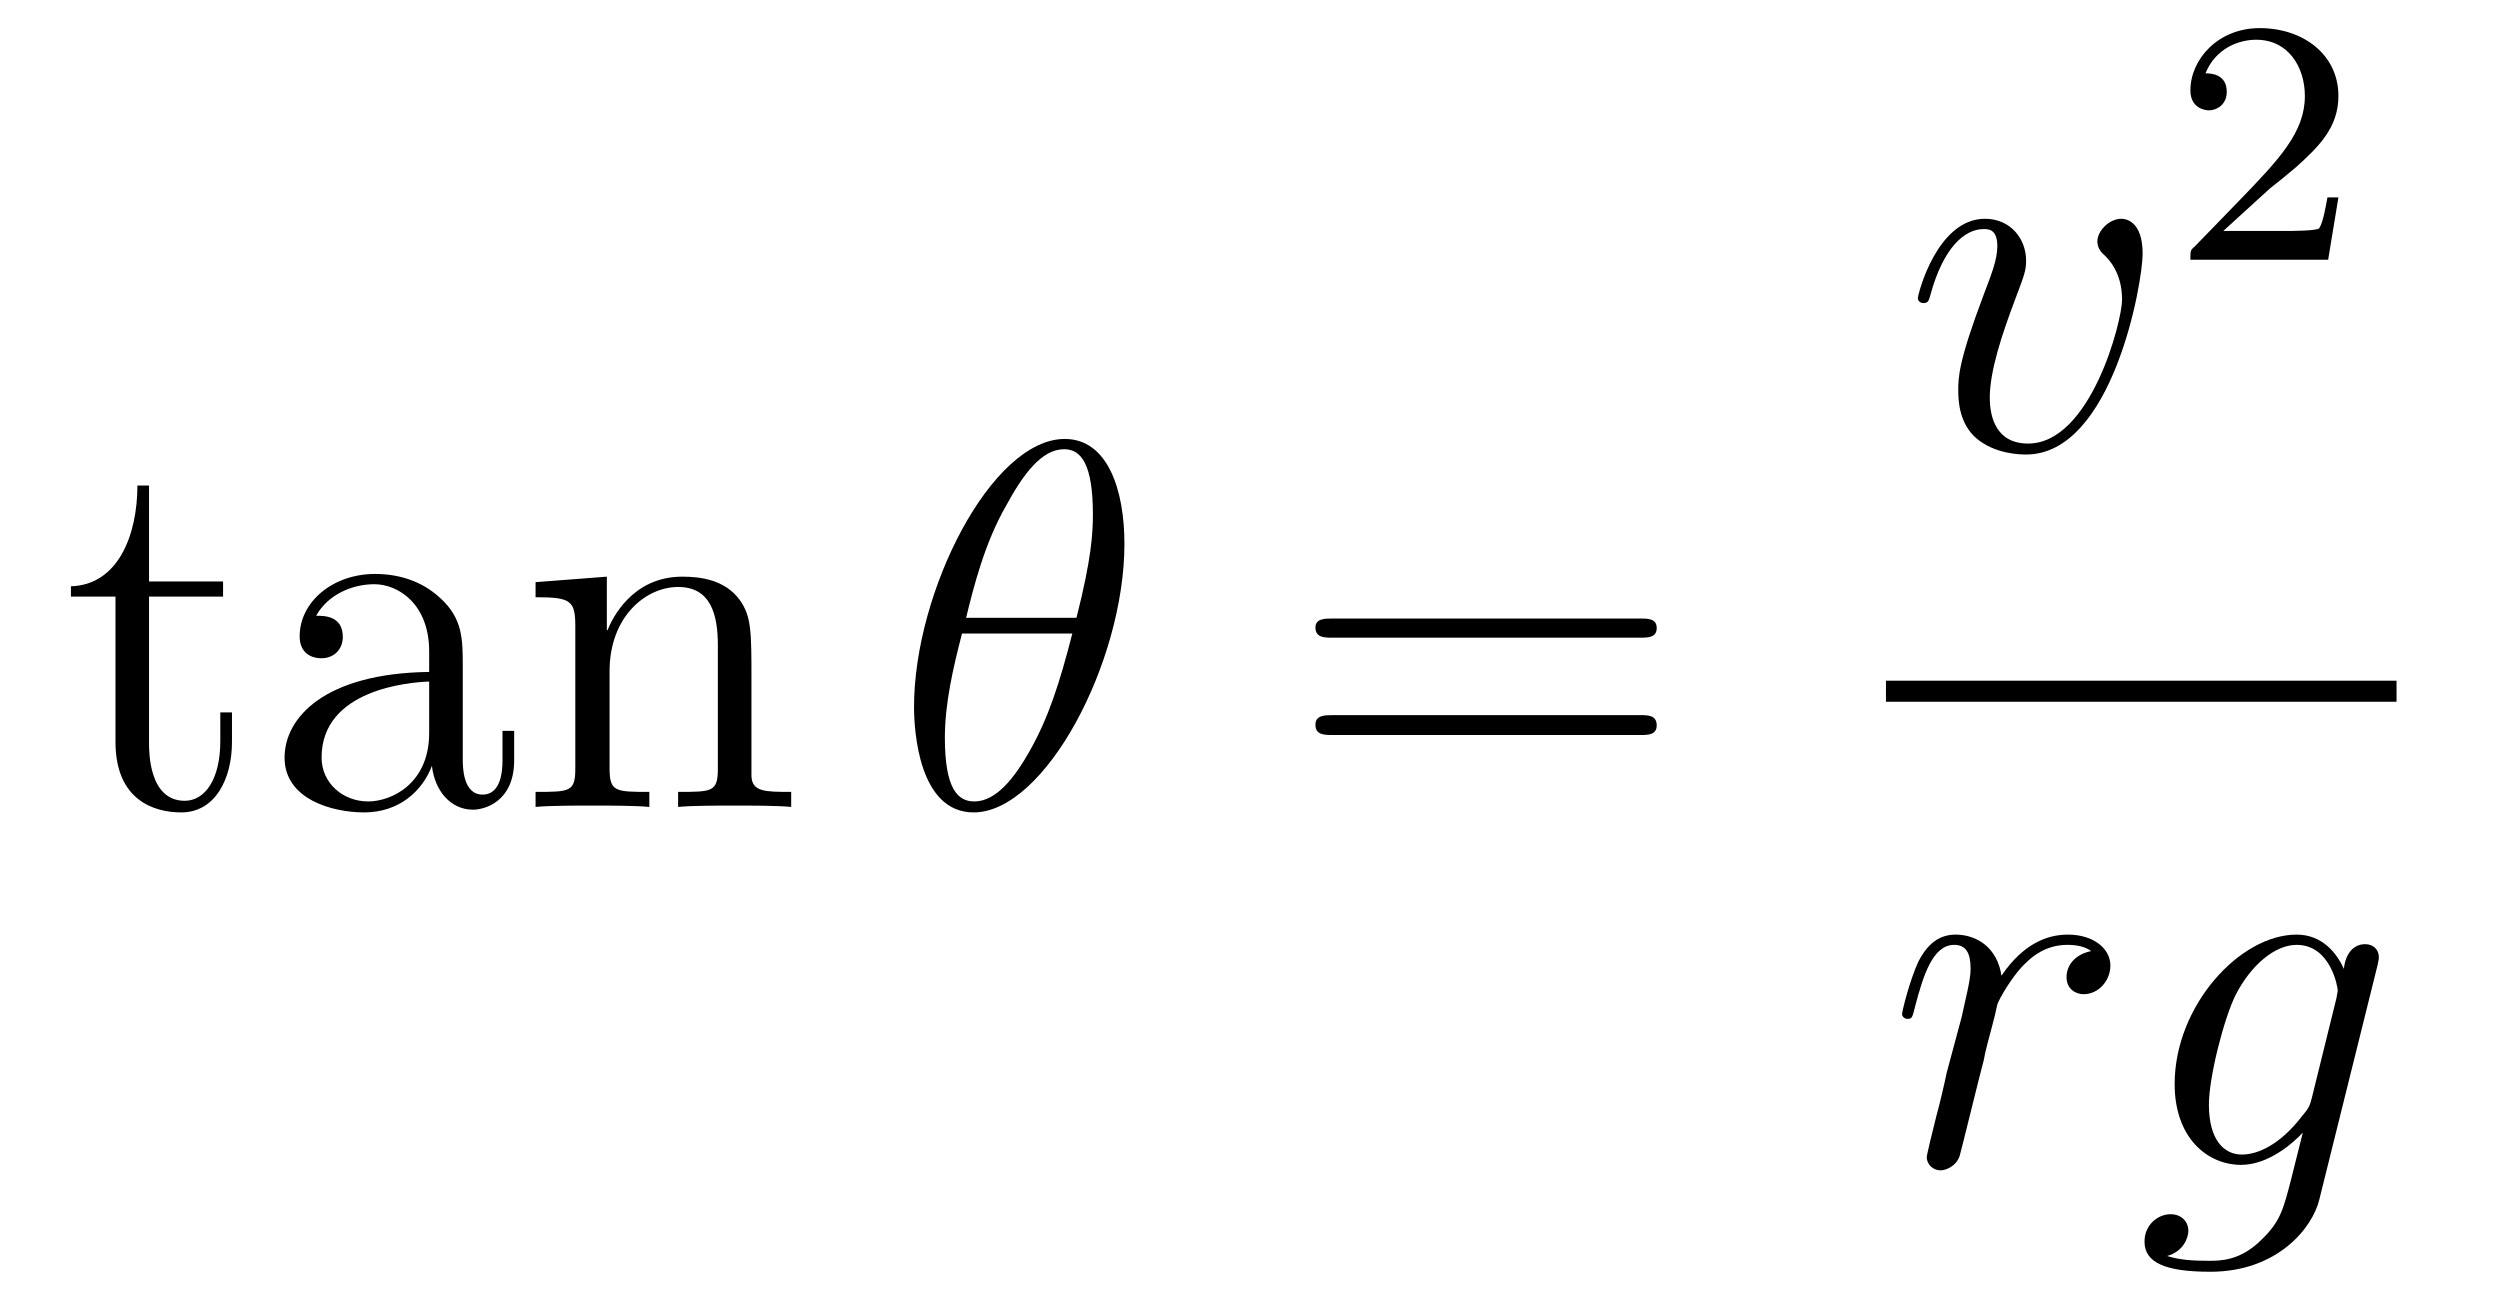
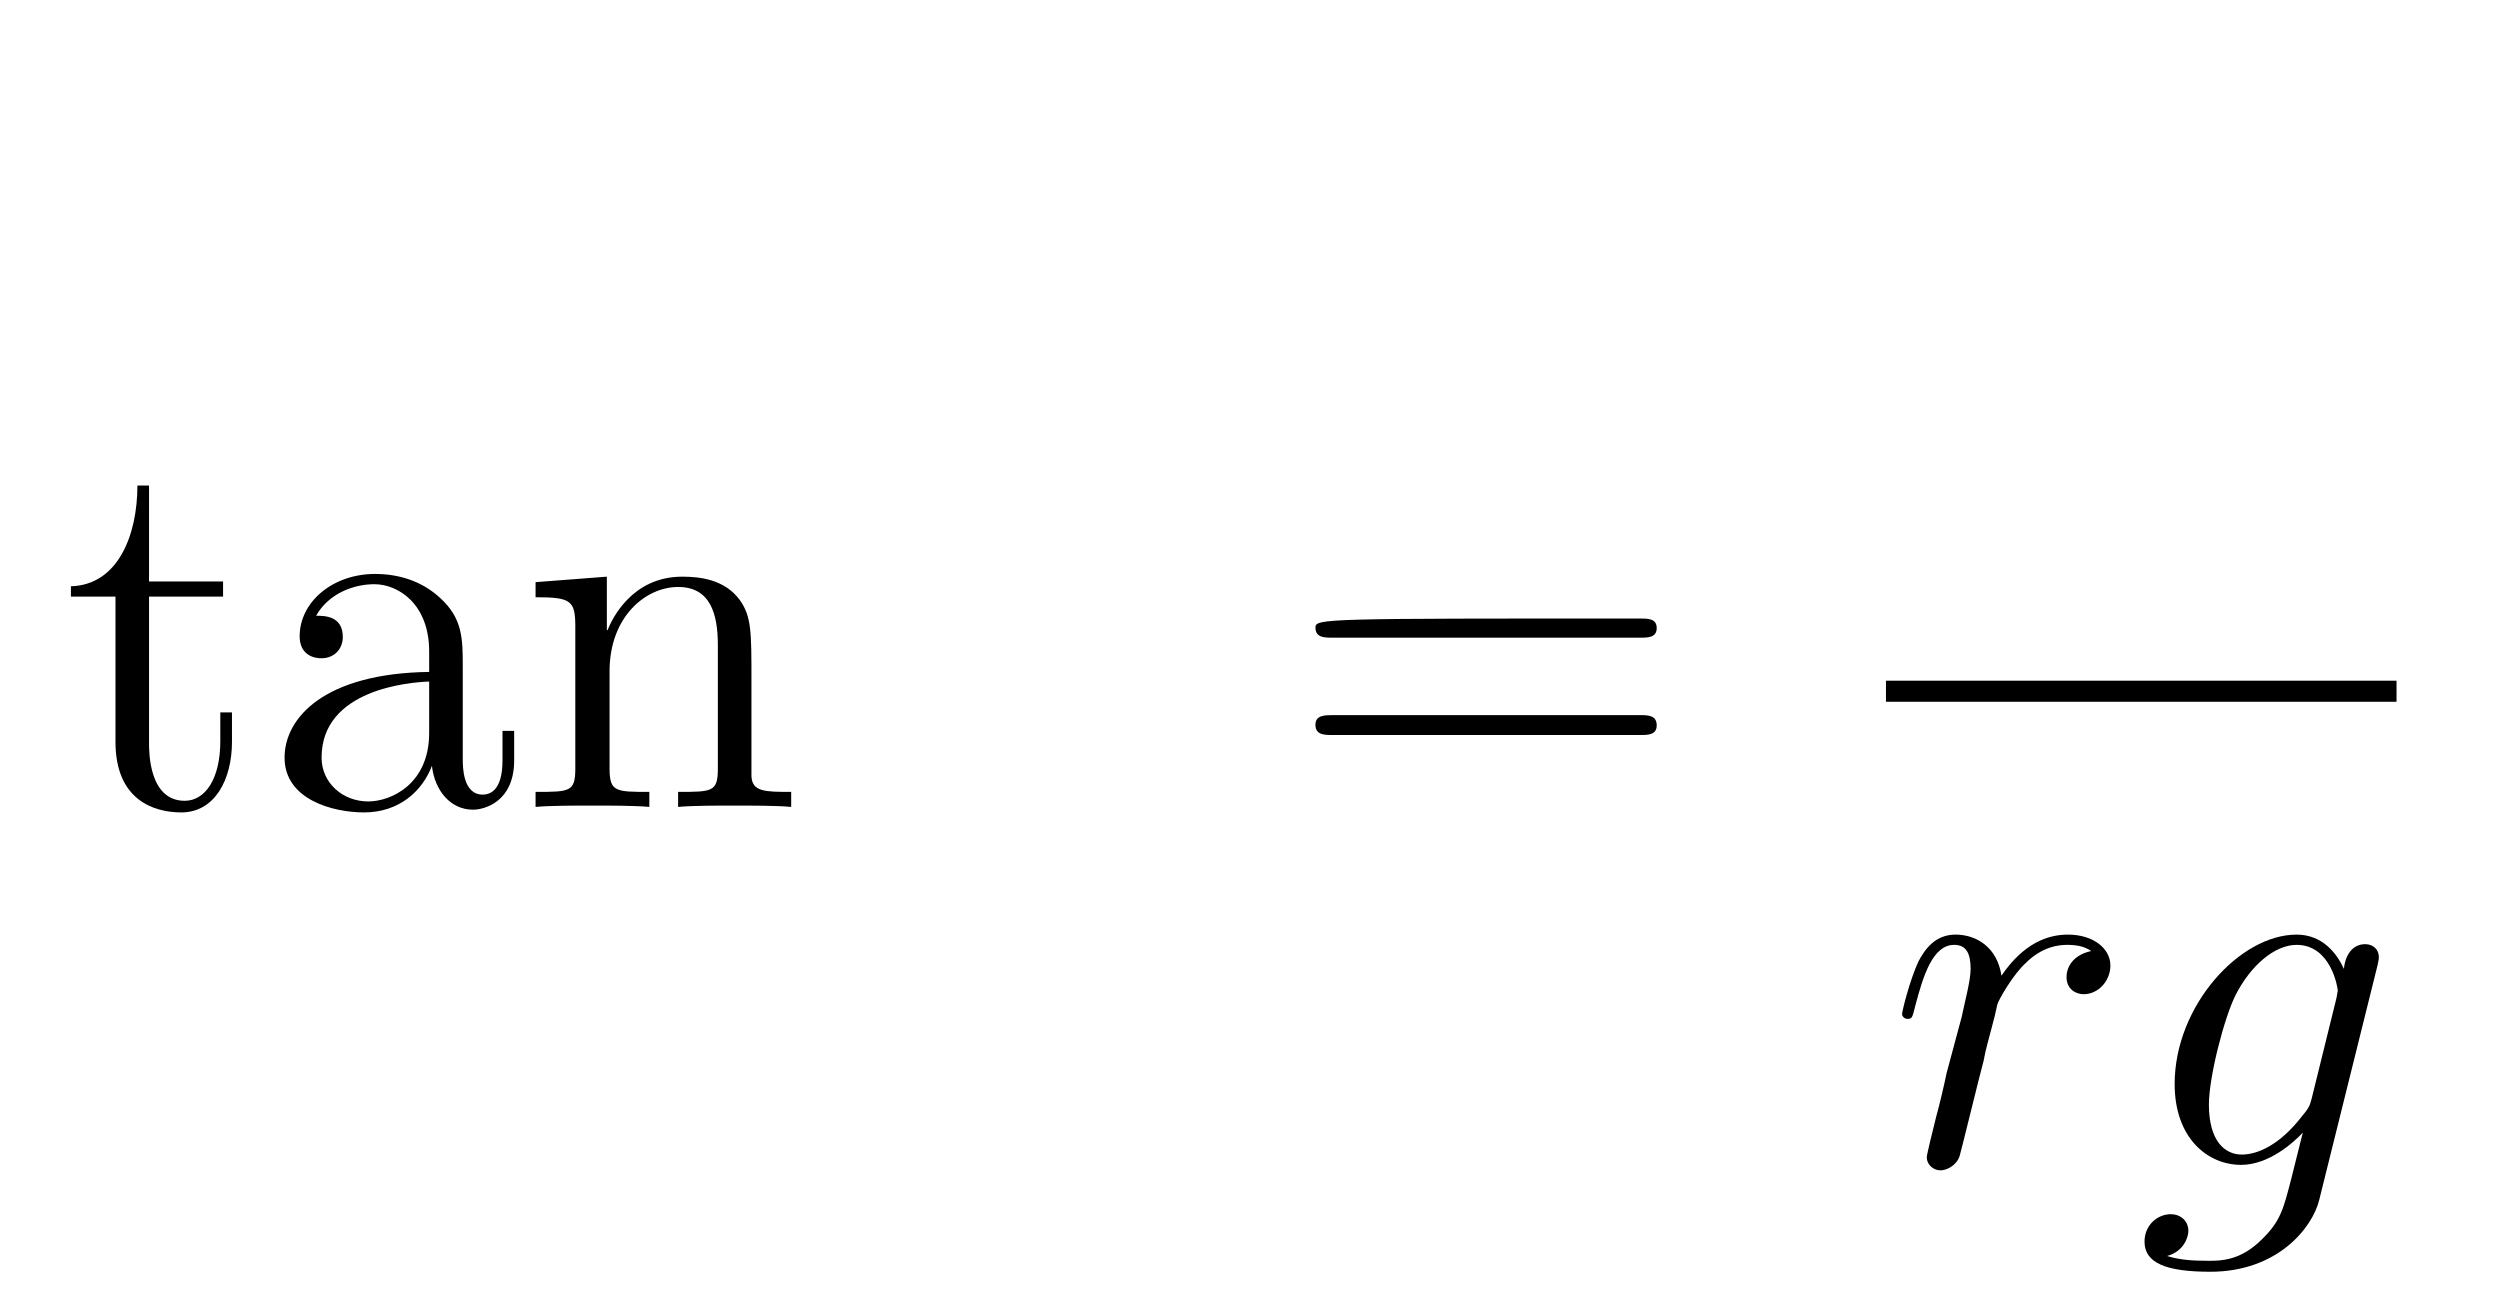
<svg xmlns="http://www.w3.org/2000/svg" height="30pt" version="1.1" viewBox="0 -30 57 30" width="57pt">
  <g id="page1">
    <g transform="matrix(1 0 0 1 -127 637)">
      <path d="M130.398 -653.398H132.086V-653.742H130.398V-655.93H130.133C130.133 -654.805 129.695 -653.664 128.617 -653.633V-653.398H129.633V-650.086C129.633 -648.758 130.508 -648.477 131.133 -648.477C131.898 -648.477 132.289 -649.227 132.289 -650.086V-650.758H132.023V-650.102C132.023 -649.242 131.68 -648.742 131.211 -648.742C130.398 -648.742 130.398 -649.852 130.398 -650.055V-653.398ZM137.551 -651.789C137.551 -652.43 137.551 -652.898 137.035 -653.367C136.613 -653.758 136.082 -653.914 135.551 -653.914C134.582 -653.914 133.832 -653.273 133.832 -652.492C133.832 -652.148 134.051 -651.992 134.332 -651.992C134.613 -651.992 134.816 -652.195 134.816 -652.477C134.816 -652.961 134.394 -652.961 134.207 -652.961C134.488 -653.461 135.051 -653.68 135.535 -653.68C136.082 -653.68 136.785 -653.227 136.785 -652.148V-651.68C134.394 -651.648 133.488 -650.633 133.488 -649.727C133.488 -648.773 134.582 -648.477 135.301 -648.477C136.098 -648.477 136.629 -648.961 136.848 -649.539C136.91 -648.977 137.27 -648.539 137.785 -648.539C138.035 -648.539 138.723 -648.711 138.723 -649.664V-650.336H138.457V-649.664C138.457 -648.977 138.176 -648.883 138.004 -648.883C137.551 -648.883 137.551 -649.523 137.551 -649.695V-651.789ZM136.785 -650.289C136.785 -649.117 135.91 -648.727 135.395 -648.727C134.816 -648.727 134.332 -649.148 134.332 -649.727C134.332 -651.289 136.348 -651.445 136.785 -651.461V-650.289ZM144.133 -651.492C144.133 -652.602 144.133 -652.945 143.867 -653.32C143.523 -653.789 142.961 -653.852 142.555 -653.852C141.398 -653.852 140.945 -652.867 140.852 -652.633H140.836V-653.852L139.211 -653.727V-653.383C140.023 -653.383 140.117 -653.305 140.117 -652.711V-649.477C140.117 -648.945 139.992 -648.945 139.211 -648.945V-648.602C139.523 -648.633 140.164 -648.633 140.508 -648.633C140.852 -648.633 141.492 -648.633 141.805 -648.602V-648.945C141.039 -648.945 140.898 -648.945 140.898 -649.477V-651.695C140.898 -652.945 141.727 -653.617 142.461 -653.617C143.195 -653.617 143.367 -653.008 143.367 -652.289V-649.477C143.367 -648.945 143.242 -648.945 142.461 -648.945V-648.602C142.773 -648.633 143.414 -648.633 143.742 -648.633C144.086 -648.633 144.742 -648.633 145.039 -648.602V-648.945C144.445 -648.945 144.148 -648.945 144.133 -649.305V-651.492ZM145.313 -648.602" fill-rule="evenodd" />
-       <path d="M152.637 -654.602C152.637 -655.82 152.262 -656.992 151.277 -656.992C149.605 -656.992 147.84 -653.508 147.84 -650.883C147.84 -650.336 147.949 -648.477 149.199 -648.477C150.824 -648.477 152.637 -651.898 152.637 -654.602ZM149.027 -652.914C149.199 -653.617 149.449 -654.617 149.934 -655.461C150.324 -656.18 150.746 -656.758 151.262 -656.758C151.652 -656.758 151.918 -656.414 151.918 -655.273C151.918 -654.852 151.887 -654.258 151.543 -652.914H149.027ZM151.449 -652.555C151.152 -651.398 150.902 -650.633 150.48 -649.883C150.137 -649.273 149.715 -648.727 149.215 -648.727C148.84 -648.727 148.543 -649.008 148.543 -650.18C148.543 -650.961 148.731 -651.773 148.934 -652.555H151.449ZM152.754 -648.602" fill-rule="evenodd" />
-       <path d="M164.398 -652.461C164.57 -652.461 164.773 -652.461 164.773 -652.68C164.773 -652.898 164.57 -652.898 164.398 -652.898H157.383C157.211 -652.898 156.992 -652.898 156.992 -652.695C156.992 -652.461 157.195 -652.461 157.383 -652.461H164.398ZM164.398 -650.242C164.57 -650.242 164.773 -650.242 164.773 -650.461C164.773 -650.695 164.57 -650.695 164.398 -650.695H157.383C157.211 -650.695 156.992 -650.695 156.992 -650.477C156.992 -650.242 157.195 -650.242 157.383 -650.242H164.398ZM165.469 -648.602" fill-rule="evenodd" />
-       <path d="M175.852 -661.215C175.852 -661.965 175.461 -662.012 175.367 -662.012C175.086 -662.012 174.82 -661.731 174.82 -661.496C174.82 -661.356 174.898 -661.262 174.945 -661.215C175.07 -661.105 175.383 -660.793 175.383 -660.168C175.383 -659.668 174.664 -656.887 173.242 -656.887C172.508 -656.887 172.367 -657.496 172.367 -657.934C172.367 -658.527 172.633 -659.355 172.961 -660.215C173.148 -660.715 173.195 -660.824 173.195 -661.059C173.195 -661.559 172.836 -662.012 172.258 -662.012C171.164 -662.012 170.727 -660.293 170.727 -660.199C170.727 -660.152 170.773 -660.09 170.852 -660.09C170.961 -660.09 170.977 -660.137 171.023 -660.309C171.305 -661.324 171.773 -661.777 172.227 -661.777C172.336 -661.777 172.539 -661.777 172.539 -661.387C172.539 -661.074 172.398 -660.73 172.227 -660.277C171.648 -658.746 171.648 -658.387 171.648 -658.09C171.648 -657.84 171.68 -657.34 172.055 -657.012C172.492 -656.637 173.086 -656.637 173.195 -656.637C175.164 -656.637 175.852 -660.543 175.852 -661.215ZM176.035 -656.762" fill-rule="evenodd" />
-       <path d="M178.754 -662.703C178.895 -662.812 179.223 -663.078 179.348 -663.187C179.848 -663.641 180.316 -664.078 180.316 -664.812C180.316 -665.75 179.52 -666.359 178.52 -666.359C177.566 -666.359 176.941 -665.641 176.941 -664.938C176.941 -664.547 177.254 -664.484 177.363 -664.484C177.535 -664.484 177.77 -664.609 177.77 -664.906C177.77 -665.328 177.379 -665.328 177.285 -665.328C177.519 -665.906 178.051 -666.094 178.441 -666.094C179.176 -666.094 179.551 -665.469 179.551 -664.812C179.551 -663.984 178.973 -663.375 178.035 -662.406L177.035 -661.375C176.941 -661.297 176.941 -661.281 176.941 -661.078H180.082L180.316 -662.5H180.066C180.035 -662.344 179.973 -661.938 179.879 -661.797C179.832 -661.734 179.223 -661.734 179.098 -661.734H177.691L178.754 -662.703ZM180.719 -661.078" fill-rule="evenodd" />
+       <path d="M164.398 -652.461C164.57 -652.461 164.773 -652.461 164.773 -652.68C164.773 -652.898 164.57 -652.898 164.398 -652.898C157.211 -652.898 156.992 -652.898 156.992 -652.695C156.992 -652.461 157.195 -652.461 157.383 -652.461H164.398ZM164.398 -650.242C164.57 -650.242 164.773 -650.242 164.773 -650.461C164.773 -650.695 164.57 -650.695 164.398 -650.695H157.383C157.211 -650.695 156.992 -650.695 156.992 -650.477C156.992 -650.242 157.195 -650.242 157.383 -650.242H164.398ZM165.469 -648.602" fill-rule="evenodd" />
      <path d="M170 -651H181.641V-651.48H170" />
      <path d="M174.68 -645.316C174.305 -645.238 174.117 -644.988 174.117 -644.723C174.117 -644.441 174.336 -644.332 174.508 -644.332C174.836 -644.332 175.117 -644.629 175.117 -644.988C175.117 -645.363 174.742 -645.691 174.148 -645.691C173.68 -645.691 173.133 -645.488 172.633 -644.754C172.539 -645.395 172.07 -645.691 171.586 -645.691C171.117 -645.691 170.883 -645.348 170.742 -645.082C170.539 -644.645 170.367 -643.941 170.367 -643.879C170.367 -643.832 170.414 -643.77 170.492 -643.77C170.586 -643.77 170.602 -643.785 170.664 -644.051C170.852 -644.769 171.07 -645.457 171.555 -645.457C171.836 -645.457 171.93 -645.254 171.93 -644.91C171.93 -644.645 171.805 -644.191 171.727 -643.816L171.383 -642.535C171.336 -642.301 171.211 -641.769 171.148 -641.551C171.07 -641.238 170.93 -640.676 170.93 -640.613C170.93 -640.457 171.07 -640.316 171.242 -640.316C171.367 -640.316 171.602 -640.41 171.68 -640.644C171.711 -640.738 172.148 -642.535 172.227 -642.816C172.273 -643.082 172.352 -643.332 172.414 -643.582C172.461 -643.754 172.508 -643.941 172.539 -644.098C172.57 -644.207 172.898 -644.785 173.195 -645.051C173.336 -645.191 173.648 -645.457 174.133 -645.457C174.336 -645.457 174.523 -645.426 174.68 -645.316ZM175.316 -640.441" fill-rule="evenodd" />
      <path d="M179.707 -641.957C179.66 -641.769 179.629 -641.723 179.473 -641.535C178.988 -640.91 178.488 -640.676 178.113 -640.676C177.723 -640.676 177.363 -640.988 177.363 -641.816C177.363 -642.441 177.707 -643.785 177.973 -644.316C178.316 -644.988 178.863 -645.457 179.363 -645.457C180.144 -645.457 180.301 -644.488 180.301 -644.41L180.27 -644.238L179.707 -641.957ZM180.441 -644.91C180.285 -645.254 179.957 -645.691 179.363 -645.691C178.066 -645.691 176.582 -644.066 176.582 -642.285C176.582 -641.051 177.332 -640.441 178.098 -640.441C178.723 -640.441 179.285 -640.941 179.504 -641.176L179.238 -640.113C179.066 -639.457 179.004 -639.16 178.566 -638.738C178.082 -638.254 177.629 -638.254 177.363 -638.254C177.004 -638.254 176.707 -638.27 176.41 -638.363C176.801 -638.473 176.895 -638.801 176.895 -638.941C176.895 -639.129 176.754 -639.316 176.488 -639.316C176.207 -639.316 175.895 -639.082 175.895 -638.691C175.895 -638.207 176.379 -638.004 177.395 -638.004C178.926 -638.004 179.723 -639.004 179.879 -639.645L181.207 -644.988C181.238 -645.129 181.238 -645.144 181.238 -645.176C181.238 -645.348 181.113 -645.473 180.926 -645.473C180.645 -645.473 180.473 -645.238 180.441 -644.91ZM181.313 -640.441" fill-rule="evenodd" />
    </g>
  </g>
</svg>